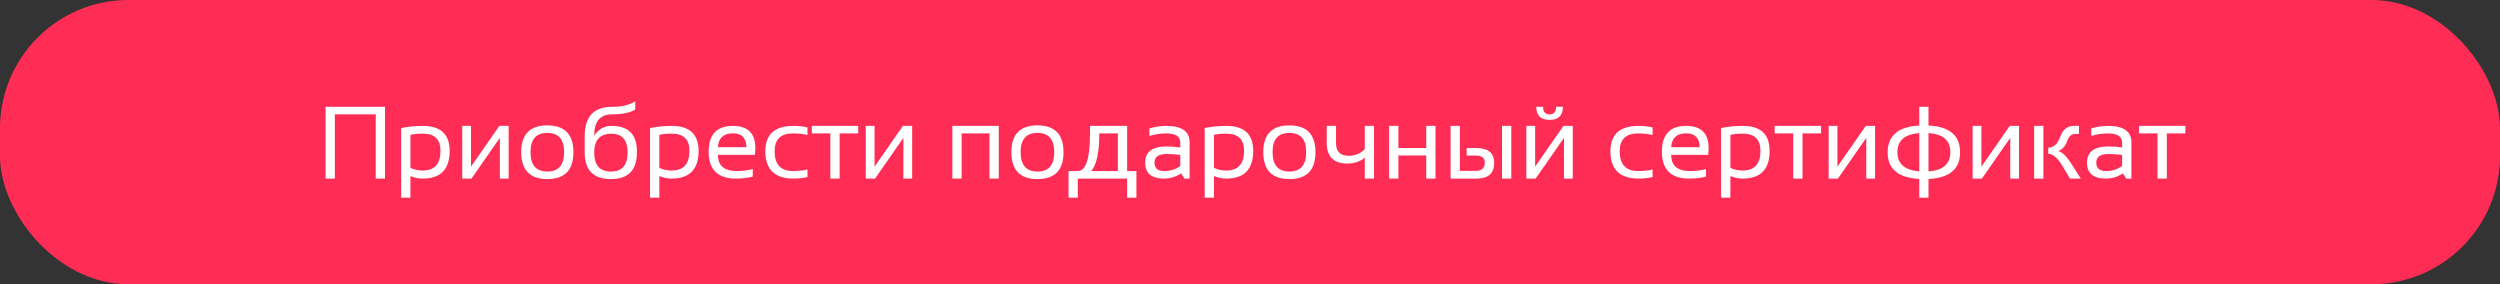
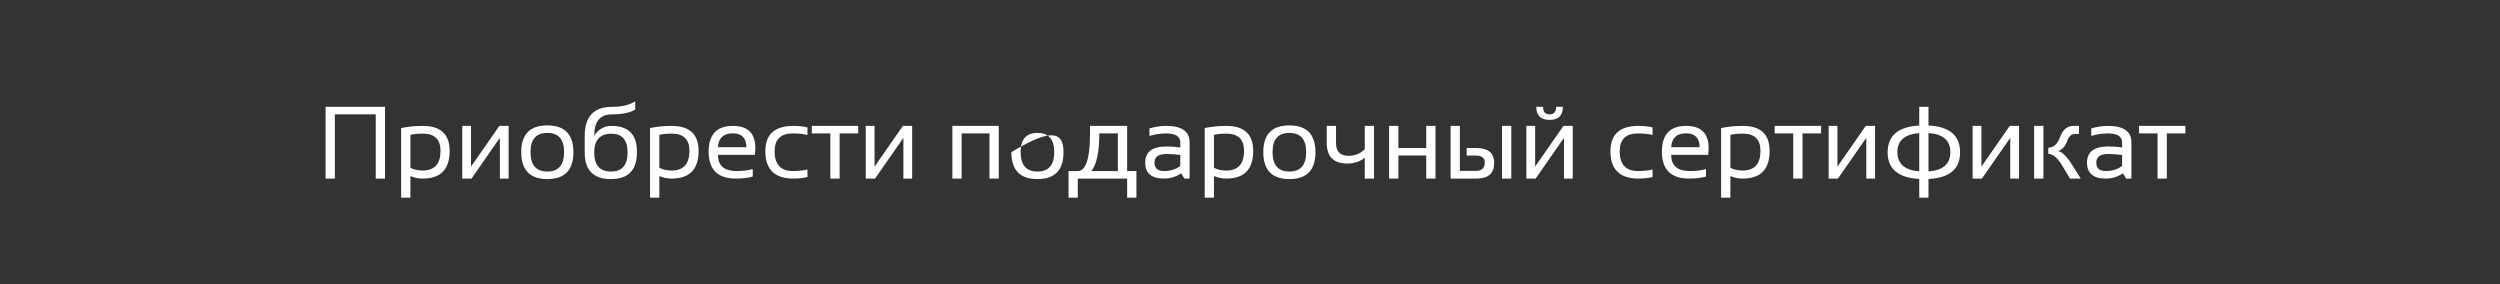
<svg xmlns="http://www.w3.org/2000/svg" width="686" height="78" viewBox="0 0 686 78" fill="none">
  <rect x="0" y="0" width="686" height="78" fill="#333333" stroke="none" />
-   <rect width="686" height="78" rx="35.24" fill="#FF2D55" />
-   <path d="M89.34 49V29.315H105.652V49H103.106V31.38H91.887V49H89.34ZM112.618 46.054C113.618 46.55 114.733 46.797 115.963 46.797C119.239 46.797 120.877 44.994 120.877 41.388C120.877 38.24 119.248 36.666 115.99 36.666C114.705 36.666 113.581 36.776 112.618 36.996V46.054ZM110.071 35.138C111.989 34.743 113.971 34.546 116.018 34.546C120.927 34.546 123.382 36.836 123.382 41.415C123.382 46.472 120.914 49 115.976 49C114.82 49 113.701 48.771 112.618 48.312V54.231H110.071V35.138ZM137.162 49V37.822L129.384 49H126.837V34.546H129.246V45.724L137.024 34.546H139.571V49H137.162ZM143.026 41.773C143.026 36.863 145.412 34.408 150.184 34.408C154.956 34.408 157.342 36.863 157.342 41.773C157.342 46.683 154.956 49.138 150.184 49.138C145.43 49.138 143.044 46.683 143.026 41.773ZM145.572 41.718C145.572 45.288 147.109 47.073 150.184 47.073C153.258 47.073 154.795 45.288 154.795 41.718C154.795 38.222 153.258 36.473 150.184 36.473C147.109 36.473 145.572 38.222 145.572 41.718ZM174.769 41.842C174.769 46.706 172.392 49.138 167.638 49.138C162.839 49.138 160.439 46.706 160.439 41.842V37.368C160.439 32 162.935 29.315 167.927 29.315C170.607 29.315 172.732 28.815 174.301 27.815V30.059C172.897 30.94 170.759 31.38 167.886 31.38C164.665 31.38 163.054 33.33 163.054 37.23C164.238 35.441 165.812 34.546 167.776 34.546C172.438 34.546 174.769 36.877 174.769 41.539V41.842ZM167.638 47.073C170.685 47.073 172.209 45.329 172.209 41.842C172.209 38.41 170.731 36.694 167.776 36.694C164.628 36.694 163.054 38.41 163.054 41.842C163.054 45.329 164.582 47.073 167.638 47.073ZM180.922 46.054C181.922 46.55 183.037 46.797 184.267 46.797C187.543 46.797 189.181 44.994 189.181 41.388C189.181 38.24 187.553 36.666 184.295 36.666C183.01 36.666 181.886 36.776 180.922 36.996V46.054ZM178.376 35.138C180.294 34.743 182.276 34.546 184.322 34.546C189.232 34.546 191.687 36.836 191.687 41.415C191.687 46.472 189.218 49 184.281 49C183.125 49 182.005 48.771 180.922 48.312V54.231H178.376V35.138ZM201.102 34.546C205.214 34.546 207.269 36.579 207.269 40.644C207.269 41.222 207.228 41.842 207.145 42.503H197C197 45.458 198.726 46.935 202.176 46.935C203.819 46.935 205.278 46.752 206.554 46.385V48.449C205.278 48.816 203.727 49 201.901 49C196.936 49 194.454 46.536 194.454 41.608C194.454 36.9 196.67 34.546 201.102 34.546ZM197 40.383H204.819C204.764 37.85 203.525 36.584 201.102 36.584C198.533 36.584 197.165 37.85 197 40.383ZM221.572 48.587C220.379 48.862 219.094 49 217.717 49C212.578 49 210.009 46.499 210.009 41.498C210.009 36.863 212.578 34.546 217.717 34.546C219.094 34.546 220.379 34.684 221.572 34.959V37.024C220.379 36.749 219.048 36.611 217.58 36.611C214.23 36.611 212.555 38.24 212.555 41.498C212.555 45.123 214.23 46.935 217.58 46.935C219.048 46.935 220.379 46.797 221.572 46.522V48.587ZM235.489 34.546V36.611H230.395V49H227.849V36.611H222.756V34.546H235.489ZM247.891 49V37.822L240.114 49H237.567V34.546H239.976V45.724L247.754 34.546H250.3V49H247.891ZM261.327 49V34.546H274.06V49H271.513V36.611H263.873V49H261.327ZM277.515 41.773C277.515 36.863 279.901 34.408 284.673 34.408C289.445 34.408 291.831 36.863 291.831 41.773C291.831 46.683 289.445 49.138 284.673 49.138C279.919 49.138 277.533 46.683 277.515 41.773ZM280.061 41.718C280.061 45.288 281.599 47.073 284.673 47.073C287.747 47.073 289.284 45.288 289.284 41.718C289.284 38.222 287.747 36.473 284.673 36.473C281.599 36.473 280.061 38.222 280.061 41.718ZM299.457 46.935H306.739V36.611H301.646C301.646 41.741 300.916 45.182 299.457 46.935ZM293.207 54.231V46.935H295.74C297.98 46.935 299.099 43.494 299.099 36.611V34.546H309.286V46.935H311.832V54.231H309.286V49H295.74V54.231H293.207ZM314.241 44.636C314.241 41.672 316.196 40.19 320.105 40.19C321.363 40.19 322.62 40.282 323.877 40.465V39.103C323.877 37.442 322.579 36.611 319.981 36.611C318.495 36.611 316.971 36.84 315.411 37.299V35.234C316.971 34.776 318.495 34.546 319.981 34.546C324.276 34.546 326.424 36.042 326.424 39.034V49H324.992L324.111 47.568C322.67 48.523 321.101 49 319.403 49C315.962 49 314.241 47.545 314.241 44.636ZM320.105 42.255C317.894 42.255 316.788 43.035 316.788 44.595C316.788 46.155 317.66 46.935 319.403 46.935C321.165 46.935 322.657 46.467 323.877 45.531V42.53C322.62 42.347 321.363 42.255 320.105 42.255ZM333.114 46.054C334.114 46.55 335.229 46.797 336.459 46.797C339.735 46.797 341.373 44.994 341.373 41.388C341.373 38.24 339.744 36.666 336.486 36.666C335.201 36.666 334.077 36.776 333.114 36.996V46.054ZM330.567 35.138C332.485 34.743 334.467 34.546 336.514 34.546C341.424 34.546 343.878 36.836 343.878 41.415C343.878 46.472 341.41 49 336.473 49C335.316 49 334.197 48.771 333.114 48.312V54.231H330.567V35.138ZM346.645 41.773C346.645 36.863 349.031 34.408 353.803 34.408C358.575 34.408 360.961 36.863 360.961 41.773C360.961 46.683 358.575 49.138 353.803 49.138C349.05 49.138 346.664 46.683 346.645 41.773ZM349.192 41.718C349.192 45.288 350.729 47.073 353.803 47.073C356.878 47.073 358.415 45.288 358.415 41.718C358.415 38.222 356.878 36.473 353.803 36.473C350.729 36.473 349.192 38.222 349.192 41.718ZM377.039 34.546V49H374.493V43.301C373.153 44.347 371.552 44.87 369.689 44.87C365.935 44.87 364.059 42.984 364.059 39.213V34.546H366.605V39.254C366.605 41.585 367.748 42.751 370.033 42.751C371.859 42.751 373.346 42.14 374.493 40.92V34.546H377.039ZM381.169 49V34.546H383.716V40.603H391.356V34.546H393.902V49H391.356V42.668H383.716V49H381.169ZM412.155 49V34.546H414.702V49H412.155ZM400.592 34.546V46.894H404.97C406.603 46.894 407.42 46.118 407.42 44.568C407.42 43.31 406.585 42.682 404.915 42.682H402.464V40.617H405.039C408.342 40.617 409.994 41.975 409.994 44.691C409.994 47.564 408.397 49 405.204 49H398.046V34.546H400.592ZM429.156 49V37.822L421.378 49H418.832V34.546H421.241V45.724L429.018 34.546H431.565V49H429.156ZM421.557 29.315H423.416C423.416 30.692 424.012 31.38 425.205 31.38C426.398 31.38 426.995 30.692 426.995 29.315H428.853C428.853 31.701 427.637 32.894 425.205 32.894C422.773 32.894 421.557 31.701 421.557 29.315ZM453.466 48.587C452.273 48.862 450.988 49 449.611 49C444.472 49 441.903 46.499 441.903 41.498C441.903 36.863 444.472 34.546 449.611 34.546C450.988 34.546 452.273 34.684 453.466 34.959V37.024C452.273 36.749 450.942 36.611 449.474 36.611C446.124 36.611 444.449 38.24 444.449 41.498C444.449 45.123 446.124 46.935 449.474 46.935C450.942 46.935 452.273 46.797 453.466 46.522V48.587ZM462.675 34.546C466.786 34.546 468.842 36.579 468.842 40.644C468.842 41.222 468.8 41.842 468.718 42.503H458.573C458.573 45.458 460.298 46.935 463.749 46.935C465.391 46.935 466.85 46.752 468.126 46.385V48.449C466.85 48.816 465.299 49 463.473 49C458.508 49 456.026 46.536 456.026 41.608C456.026 36.9 458.242 34.546 462.675 34.546ZM458.573 40.383H466.391C466.336 37.85 465.098 36.584 462.675 36.584C460.105 36.584 458.738 37.85 458.573 40.383ZM474.816 46.054C475.816 46.55 476.931 46.797 478.161 46.797C481.437 46.797 483.075 44.994 483.075 41.388C483.075 38.24 481.446 36.666 478.189 36.666C476.904 36.666 475.78 36.776 474.816 36.996V46.054ZM472.269 35.138C474.187 34.743 476.17 34.546 478.216 34.546C483.126 34.546 485.581 36.836 485.581 41.415C485.581 46.472 483.112 49 478.175 49C477.018 49 475.899 48.771 474.816 48.312V54.231H472.269V35.138ZM499.704 34.546V36.611H494.611V49H492.064V36.611H486.971V34.546H499.704ZM512.107 49V37.822L504.329 49H501.783V34.546H504.192V45.724L511.969 34.546H514.516V49H512.107ZM526.643 49.096C520.862 48.784 517.971 46.352 517.971 41.801C517.971 37.212 520.862 34.762 526.643 34.45V29.315H529.176V34.436C534.958 34.721 537.848 37.175 537.848 41.801C537.848 46.389 534.958 48.826 529.176 49.11V54.231H526.643V49.096ZM526.643 47.018V36.528C522.642 36.831 520.641 38.561 520.641 41.718C520.641 44.939 522.642 46.706 526.643 47.018ZM529.176 36.515V47.032C533.177 46.756 535.178 44.985 535.178 41.718C535.178 38.524 533.177 36.79 529.176 36.515ZM551.614 49V37.822L543.836 49H541.29V34.546H543.699V45.724L551.476 34.546H554.023V49H551.614ZM568.009 49L565.985 45.614C564.627 43.347 563.315 42.214 562.048 42.214V40.52C563.516 40.52 564.608 39.525 565.324 37.533C566.049 35.542 567.274 34.546 569 34.546H570.473V36.749H569.385C568.394 36.749 567.664 37.423 567.196 38.772C566.728 40.112 565.921 41.007 564.774 41.456C565.857 41.649 567.155 42.952 568.669 45.366L570.954 49H568.009ZM560.713 34.546V49H558.166V34.546H560.713ZM572.675 44.636C572.675 41.672 574.63 40.19 578.539 40.19C579.796 40.19 581.054 40.282 582.311 40.465V39.103C582.311 37.442 581.012 36.611 578.415 36.611C576.929 36.611 575.405 36.84 573.845 37.299V35.234C575.405 34.776 576.929 34.546 578.415 34.546C582.71 34.546 584.858 36.042 584.858 39.034V49H583.426L582.545 47.568C581.104 48.523 579.535 49 577.837 49C574.396 49 572.675 47.545 572.675 44.636ZM578.539 42.255C576.328 42.255 575.222 43.035 575.222 44.595C575.222 46.155 576.094 46.935 577.837 46.935C579.599 46.935 581.09 46.467 582.311 45.531V42.53C581.054 42.347 579.796 42.255 578.539 42.255ZM599.669 34.546V36.611H594.576V49H592.029V36.611H586.936V34.546H599.669Z" fill="white" />
+   <path d="M89.34 49V29.315H105.652V49H103.106V31.38H91.887V49H89.34ZM112.618 46.054C113.618 46.55 114.733 46.797 115.963 46.797C119.239 46.797 120.877 44.994 120.877 41.388C120.877 38.24 119.248 36.666 115.99 36.666C114.705 36.666 113.581 36.776 112.618 36.996V46.054ZM110.071 35.138C111.989 34.743 113.971 34.546 116.018 34.546C120.927 34.546 123.382 36.836 123.382 41.415C123.382 46.472 120.914 49 115.976 49C114.82 49 113.701 48.771 112.618 48.312V54.231H110.071V35.138ZM137.162 49V37.822L129.384 49H126.837V34.546H129.246V45.724L137.024 34.546H139.571V49H137.162ZM143.026 41.773C143.026 36.863 145.412 34.408 150.184 34.408C154.956 34.408 157.342 36.863 157.342 41.773C157.342 46.683 154.956 49.138 150.184 49.138C145.43 49.138 143.044 46.683 143.026 41.773ZM145.572 41.718C145.572 45.288 147.109 47.073 150.184 47.073C153.258 47.073 154.795 45.288 154.795 41.718C154.795 38.222 153.258 36.473 150.184 36.473C147.109 36.473 145.572 38.222 145.572 41.718ZM174.769 41.842C174.769 46.706 172.392 49.138 167.638 49.138C162.839 49.138 160.439 46.706 160.439 41.842V37.368C160.439 32 162.935 29.315 167.927 29.315C170.607 29.315 172.732 28.815 174.301 27.815V30.059C172.897 30.94 170.759 31.38 167.886 31.38C164.665 31.38 163.054 33.33 163.054 37.23C164.238 35.441 165.812 34.546 167.776 34.546C172.438 34.546 174.769 36.877 174.769 41.539V41.842ZM167.638 47.073C170.685 47.073 172.209 45.329 172.209 41.842C172.209 38.41 170.731 36.694 167.776 36.694C164.628 36.694 163.054 38.41 163.054 41.842C163.054 45.329 164.582 47.073 167.638 47.073ZM180.922 46.054C181.922 46.55 183.037 46.797 184.267 46.797C187.543 46.797 189.181 44.994 189.181 41.388C189.181 38.24 187.553 36.666 184.295 36.666C183.01 36.666 181.886 36.776 180.922 36.996V46.054ZM178.376 35.138C180.294 34.743 182.276 34.546 184.322 34.546C189.232 34.546 191.687 36.836 191.687 41.415C191.687 46.472 189.218 49 184.281 49C183.125 49 182.005 48.771 180.922 48.312V54.231H178.376V35.138ZM201.102 34.546C205.214 34.546 207.269 36.579 207.269 40.644C207.269 41.222 207.228 41.842 207.145 42.503H197C197 45.458 198.726 46.935 202.176 46.935C203.819 46.935 205.278 46.752 206.554 46.385V48.449C205.278 48.816 203.727 49 201.901 49C196.936 49 194.454 46.536 194.454 41.608C194.454 36.9 196.67 34.546 201.102 34.546ZM197 40.383H204.819C204.764 37.85 203.525 36.584 201.102 36.584C198.533 36.584 197.165 37.85 197 40.383ZM221.572 48.587C220.379 48.862 219.094 49 217.717 49C212.578 49 210.009 46.499 210.009 41.498C210.009 36.863 212.578 34.546 217.717 34.546C219.094 34.546 220.379 34.684 221.572 34.959V37.024C220.379 36.749 219.048 36.611 217.58 36.611C214.23 36.611 212.555 38.24 212.555 41.498C212.555 45.123 214.23 46.935 217.58 46.935C219.048 46.935 220.379 46.797 221.572 46.522V48.587ZM235.489 34.546V36.611H230.395V49H227.849V36.611H222.756V34.546H235.489ZM247.891 49V37.822L240.114 49H237.567V34.546H239.976V45.724L247.754 34.546H250.3V49H247.891ZM261.327 49V34.546H274.06V49H271.513V36.611H263.873V49H261.327ZM277.515 41.773C289.445 34.408 291.831 36.863 291.831 41.773C291.831 46.683 289.445 49.138 284.673 49.138C279.919 49.138 277.533 46.683 277.515 41.773ZM280.061 41.718C280.061 45.288 281.599 47.073 284.673 47.073C287.747 47.073 289.284 45.288 289.284 41.718C289.284 38.222 287.747 36.473 284.673 36.473C281.599 36.473 280.061 38.222 280.061 41.718ZM299.457 46.935H306.739V36.611H301.646C301.646 41.741 300.916 45.182 299.457 46.935ZM293.207 54.231V46.935H295.74C297.98 46.935 299.099 43.494 299.099 36.611V34.546H309.286V46.935H311.832V54.231H309.286V49H295.74V54.231H293.207ZM314.241 44.636C314.241 41.672 316.196 40.19 320.105 40.19C321.363 40.19 322.62 40.282 323.877 40.465V39.103C323.877 37.442 322.579 36.611 319.981 36.611C318.495 36.611 316.971 36.84 315.411 37.299V35.234C316.971 34.776 318.495 34.546 319.981 34.546C324.276 34.546 326.424 36.042 326.424 39.034V49H324.992L324.111 47.568C322.67 48.523 321.101 49 319.403 49C315.962 49 314.241 47.545 314.241 44.636ZM320.105 42.255C317.894 42.255 316.788 43.035 316.788 44.595C316.788 46.155 317.66 46.935 319.403 46.935C321.165 46.935 322.657 46.467 323.877 45.531V42.53C322.62 42.347 321.363 42.255 320.105 42.255ZM333.114 46.054C334.114 46.55 335.229 46.797 336.459 46.797C339.735 46.797 341.373 44.994 341.373 41.388C341.373 38.24 339.744 36.666 336.486 36.666C335.201 36.666 334.077 36.776 333.114 36.996V46.054ZM330.567 35.138C332.485 34.743 334.467 34.546 336.514 34.546C341.424 34.546 343.878 36.836 343.878 41.415C343.878 46.472 341.41 49 336.473 49C335.316 49 334.197 48.771 333.114 48.312V54.231H330.567V35.138ZM346.645 41.773C346.645 36.863 349.031 34.408 353.803 34.408C358.575 34.408 360.961 36.863 360.961 41.773C360.961 46.683 358.575 49.138 353.803 49.138C349.05 49.138 346.664 46.683 346.645 41.773ZM349.192 41.718C349.192 45.288 350.729 47.073 353.803 47.073C356.878 47.073 358.415 45.288 358.415 41.718C358.415 38.222 356.878 36.473 353.803 36.473C350.729 36.473 349.192 38.222 349.192 41.718ZM377.039 34.546V49H374.493V43.301C373.153 44.347 371.552 44.87 369.689 44.87C365.935 44.87 364.059 42.984 364.059 39.213V34.546H366.605V39.254C366.605 41.585 367.748 42.751 370.033 42.751C371.859 42.751 373.346 42.14 374.493 40.92V34.546H377.039ZM381.169 49V34.546H383.716V40.603H391.356V34.546H393.902V49H391.356V42.668H383.716V49H381.169ZM412.155 49V34.546H414.702V49H412.155ZM400.592 34.546V46.894H404.97C406.603 46.894 407.42 46.118 407.42 44.568C407.42 43.31 406.585 42.682 404.915 42.682H402.464V40.617H405.039C408.342 40.617 409.994 41.975 409.994 44.691C409.994 47.564 408.397 49 405.204 49H398.046V34.546H400.592ZM429.156 49V37.822L421.378 49H418.832V34.546H421.241V45.724L429.018 34.546H431.565V49H429.156ZM421.557 29.315H423.416C423.416 30.692 424.012 31.38 425.205 31.38C426.398 31.38 426.995 30.692 426.995 29.315H428.853C428.853 31.701 427.637 32.894 425.205 32.894C422.773 32.894 421.557 31.701 421.557 29.315ZM453.466 48.587C452.273 48.862 450.988 49 449.611 49C444.472 49 441.903 46.499 441.903 41.498C441.903 36.863 444.472 34.546 449.611 34.546C450.988 34.546 452.273 34.684 453.466 34.959V37.024C452.273 36.749 450.942 36.611 449.474 36.611C446.124 36.611 444.449 38.24 444.449 41.498C444.449 45.123 446.124 46.935 449.474 46.935C450.942 46.935 452.273 46.797 453.466 46.522V48.587ZM462.675 34.546C466.786 34.546 468.842 36.579 468.842 40.644C468.842 41.222 468.8 41.842 468.718 42.503H458.573C458.573 45.458 460.298 46.935 463.749 46.935C465.391 46.935 466.85 46.752 468.126 46.385V48.449C466.85 48.816 465.299 49 463.473 49C458.508 49 456.026 46.536 456.026 41.608C456.026 36.9 458.242 34.546 462.675 34.546ZM458.573 40.383H466.391C466.336 37.85 465.098 36.584 462.675 36.584C460.105 36.584 458.738 37.85 458.573 40.383ZM474.816 46.054C475.816 46.55 476.931 46.797 478.161 46.797C481.437 46.797 483.075 44.994 483.075 41.388C483.075 38.24 481.446 36.666 478.189 36.666C476.904 36.666 475.78 36.776 474.816 36.996V46.054ZM472.269 35.138C474.187 34.743 476.17 34.546 478.216 34.546C483.126 34.546 485.581 36.836 485.581 41.415C485.581 46.472 483.112 49 478.175 49C477.018 49 475.899 48.771 474.816 48.312V54.231H472.269V35.138ZM499.704 34.546V36.611H494.611V49H492.064V36.611H486.971V34.546H499.704ZM512.107 49V37.822L504.329 49H501.783V34.546H504.192V45.724L511.969 34.546H514.516V49H512.107ZM526.643 49.096C520.862 48.784 517.971 46.352 517.971 41.801C517.971 37.212 520.862 34.762 526.643 34.45V29.315H529.176V34.436C534.958 34.721 537.848 37.175 537.848 41.801C537.848 46.389 534.958 48.826 529.176 49.11V54.231H526.643V49.096ZM526.643 47.018V36.528C522.642 36.831 520.641 38.561 520.641 41.718C520.641 44.939 522.642 46.706 526.643 47.018ZM529.176 36.515V47.032C533.177 46.756 535.178 44.985 535.178 41.718C535.178 38.524 533.177 36.79 529.176 36.515ZM551.614 49V37.822L543.836 49H541.29V34.546H543.699V45.724L551.476 34.546H554.023V49H551.614ZM568.009 49L565.985 45.614C564.627 43.347 563.315 42.214 562.048 42.214V40.52C563.516 40.52 564.608 39.525 565.324 37.533C566.049 35.542 567.274 34.546 569 34.546H570.473V36.749H569.385C568.394 36.749 567.664 37.423 567.196 38.772C566.728 40.112 565.921 41.007 564.774 41.456C565.857 41.649 567.155 42.952 568.669 45.366L570.954 49H568.009ZM560.713 34.546V49H558.166V34.546H560.713ZM572.675 44.636C572.675 41.672 574.63 40.19 578.539 40.19C579.796 40.19 581.054 40.282 582.311 40.465V39.103C582.311 37.442 581.012 36.611 578.415 36.611C576.929 36.611 575.405 36.84 573.845 37.299V35.234C575.405 34.776 576.929 34.546 578.415 34.546C582.71 34.546 584.858 36.042 584.858 39.034V49H583.426L582.545 47.568C581.104 48.523 579.535 49 577.837 49C574.396 49 572.675 47.545 572.675 44.636ZM578.539 42.255C576.328 42.255 575.222 43.035 575.222 44.595C575.222 46.155 576.094 46.935 577.837 46.935C579.599 46.935 581.09 46.467 582.311 45.531V42.53C581.054 42.347 579.796 42.255 578.539 42.255ZM599.669 34.546V36.611H594.576V49H592.029V36.611H586.936V34.546H599.669Z" fill="white" />
</svg>